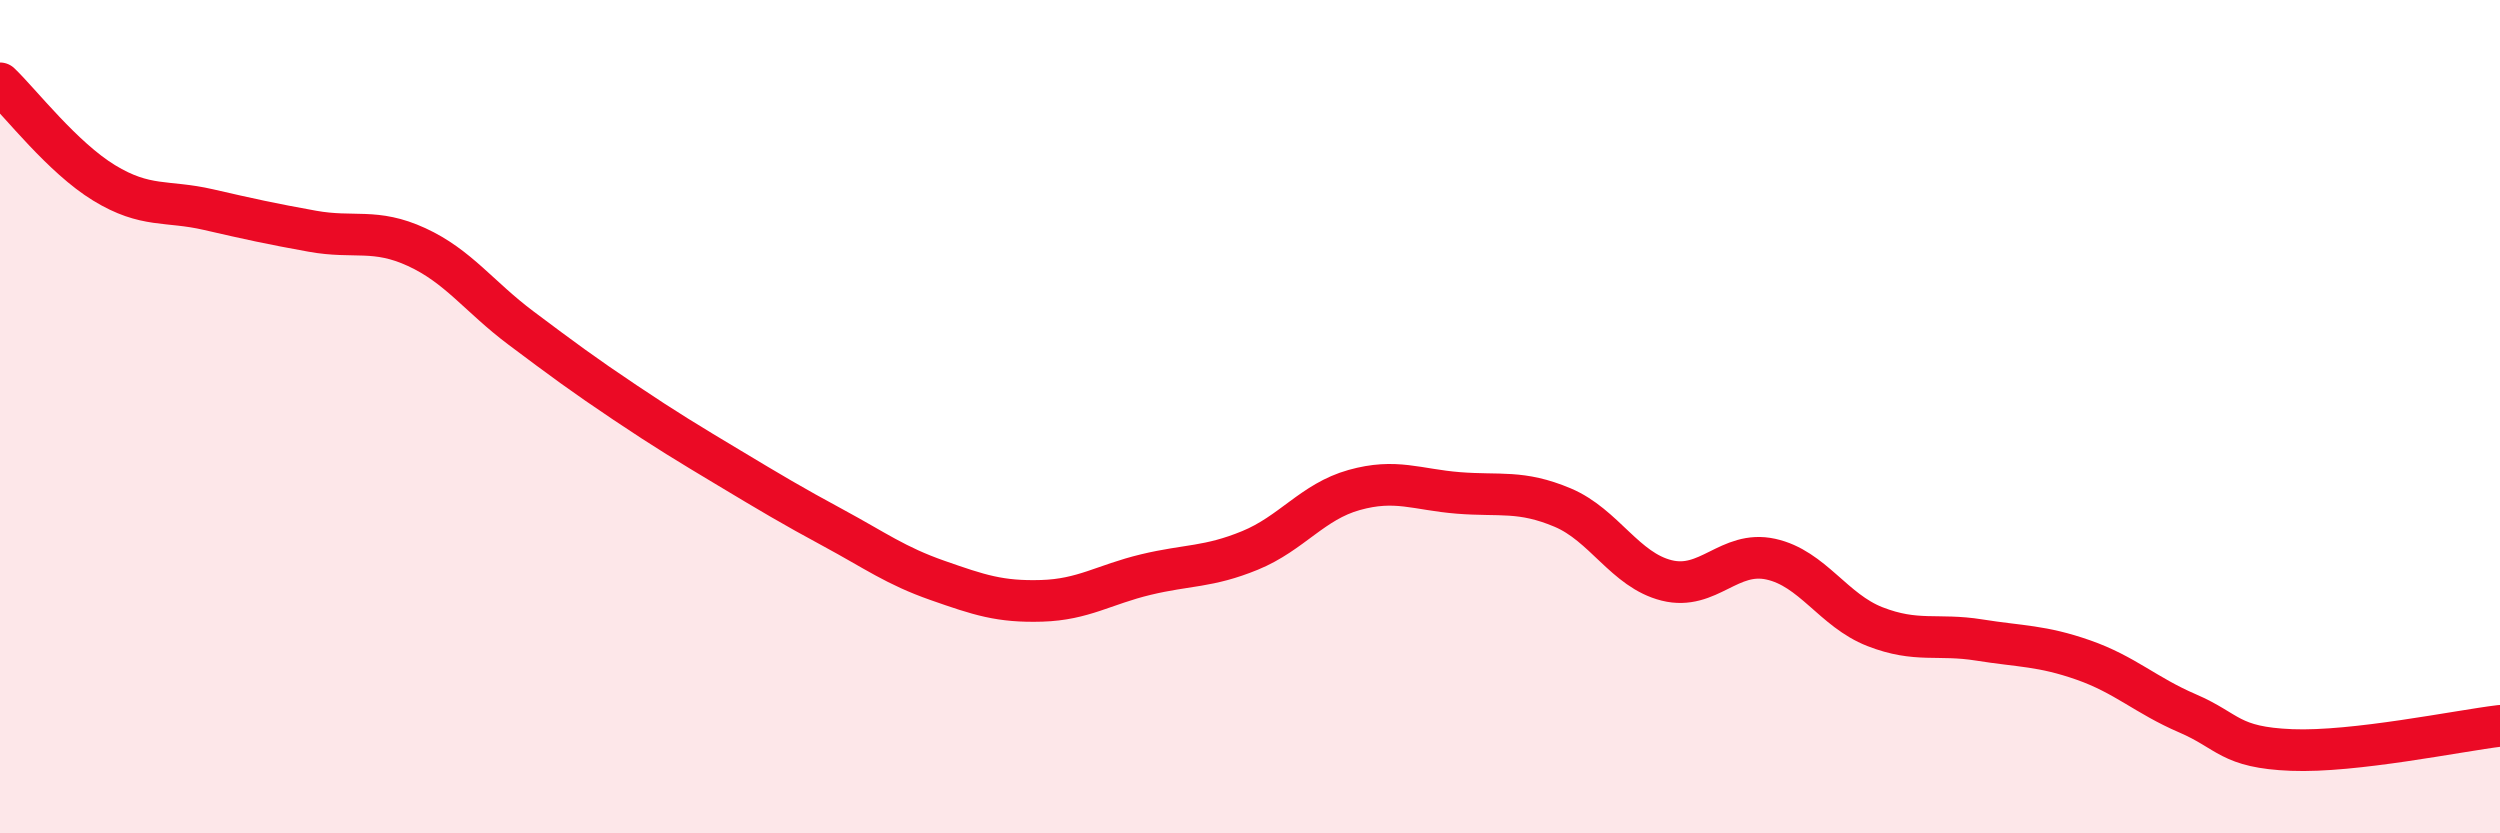
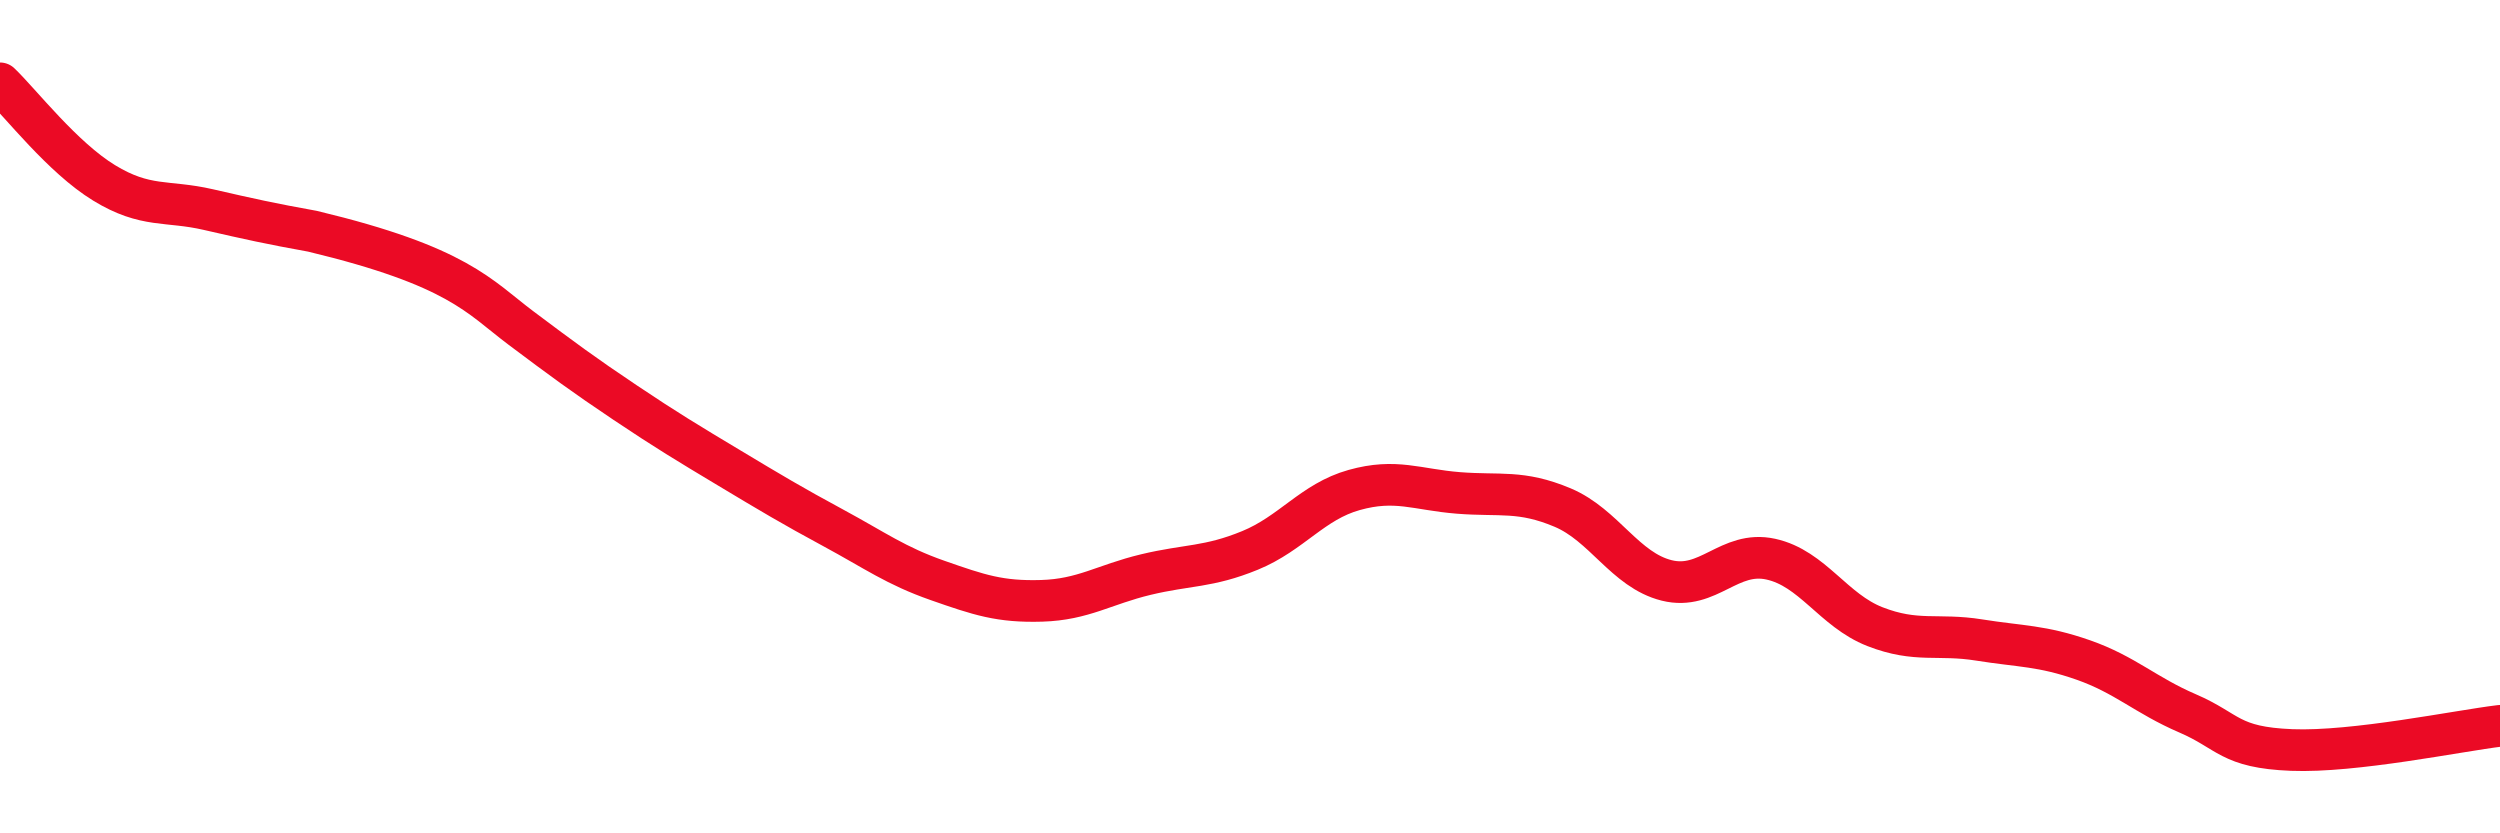
<svg xmlns="http://www.w3.org/2000/svg" width="60" height="20" viewBox="0 0 60 20">
-   <path d="M 0,2 C 0.5,2.48 1.5,3.78 2.5,4.39 C 3.5,5 4,4.8 5,5.03 C 6,5.26 6.5,5.37 7.5,5.55 C 8.5,5.73 9,5.47 10,5.93 C 11,6.39 11.5,7.12 12.5,7.87 C 13.5,8.62 14,8.99 15,9.66 C 16,10.33 16.5,10.63 17.5,11.23 C 18.5,11.83 19,12.13 20,12.67 C 21,13.21 21.5,13.58 22.5,13.93 C 23.5,14.28 24,14.45 25,14.42 C 26,14.39 26.5,14.03 27.5,13.79 C 28.5,13.55 29,13.62 30,13.21 C 31,12.8 31.5,12.04 32.5,11.76 C 33.5,11.48 34,11.75 35,11.83 C 36,11.91 36.5,11.76 37.5,12.18 C 38.5,12.6 39,13.68 40,13.93 C 41,14.18 41.5,13.2 42.5,13.42 C 43.5,13.64 44,14.65 45,15.04 C 46,15.43 46.5,15.2 47.5,15.36 C 48.5,15.52 49,15.49 50,15.84 C 51,16.19 51.5,16.69 52.5,17.12 C 53.5,17.55 53.5,17.94 55,18 C 56.5,18.06 59,17.54 60,17.42L60 20L0 20Z" fill="#EB0A25" opacity="0.1" stroke-linecap="round" stroke-linejoin="round" />
-   <path d="M 0,2 C 0.5,2.48 1.5,3.78 2.5,4.39 C 3.5,5 4,4.8 5,5.03 C 6,5.26 6.5,5.37 7.5,5.55 C 8.5,5.73 9,5.47 10,5.93 C 11,6.39 11.5,7.12 12.5,7.87 C 13.5,8.62 14,8.99 15,9.66 C 16,10.33 16.5,10.63 17.5,11.23 C 18.5,11.83 19,12.13 20,12.67 C 21,13.21 21.5,13.58 22.5,13.93 C 23.5,14.28 24,14.45 25,14.42 C 26,14.39 26.5,14.03 27.5,13.79 C 28.5,13.55 29,13.62 30,13.21 C 31,12.8 31.5,12.04 32.5,11.76 C 33.5,11.48 34,11.75 35,11.83 C 36,11.91 36.5,11.76 37.5,12.18 C 38.5,12.6 39,13.68 40,13.93 C 41,14.18 41.5,13.2 42.5,13.42 C 43.5,13.64 44,14.65 45,15.04 C 46,15.43 46.5,15.2 47.5,15.36 C 48.5,15.52 49,15.49 50,15.84 C 51,16.19 51.5,16.69 52.5,17.12 C 53.5,17.55 53.5,17.94 55,18 C 56.5,18.06 59,17.54 60,17.42" stroke="#EB0A25" stroke-width="1" fill="none" stroke-linecap="round" stroke-linejoin="round" />
+   <path d="M 0,2 C 0.5,2.48 1.5,3.78 2.5,4.39 C 3.5,5 4,4.8 5,5.03 C 6,5.26 6.5,5.37 7.5,5.55 C 11,6.39 11.5,7.12 12.5,7.87 C 13.5,8.62 14,8.99 15,9.66 C 16,10.33 16.5,10.63 17.5,11.23 C 18.5,11.83 19,12.13 20,12.67 C 21,13.21 21.5,13.58 22.5,13.93 C 23.5,14.28 24,14.45 25,14.42 C 26,14.39 26.5,14.03 27.5,13.79 C 28.5,13.55 29,13.62 30,13.21 C 31,12.8 31.5,12.04 32.5,11.76 C 33.5,11.48 34,11.75 35,11.83 C 36,11.91 36.5,11.76 37.5,12.18 C 38.5,12.6 39,13.68 40,13.93 C 41,14.18 41.5,13.2 42.5,13.42 C 43.5,13.64 44,14.65 45,15.04 C 46,15.43 46.5,15.2 47.5,15.36 C 48.5,15.52 49,15.49 50,15.84 C 51,16.19 51.5,16.69 52.5,17.12 C 53.5,17.55 53.5,17.94 55,18 C 56.5,18.06 59,17.54 60,17.42" stroke="#EB0A25" stroke-width="1" fill="none" stroke-linecap="round" stroke-linejoin="round" />
</svg>